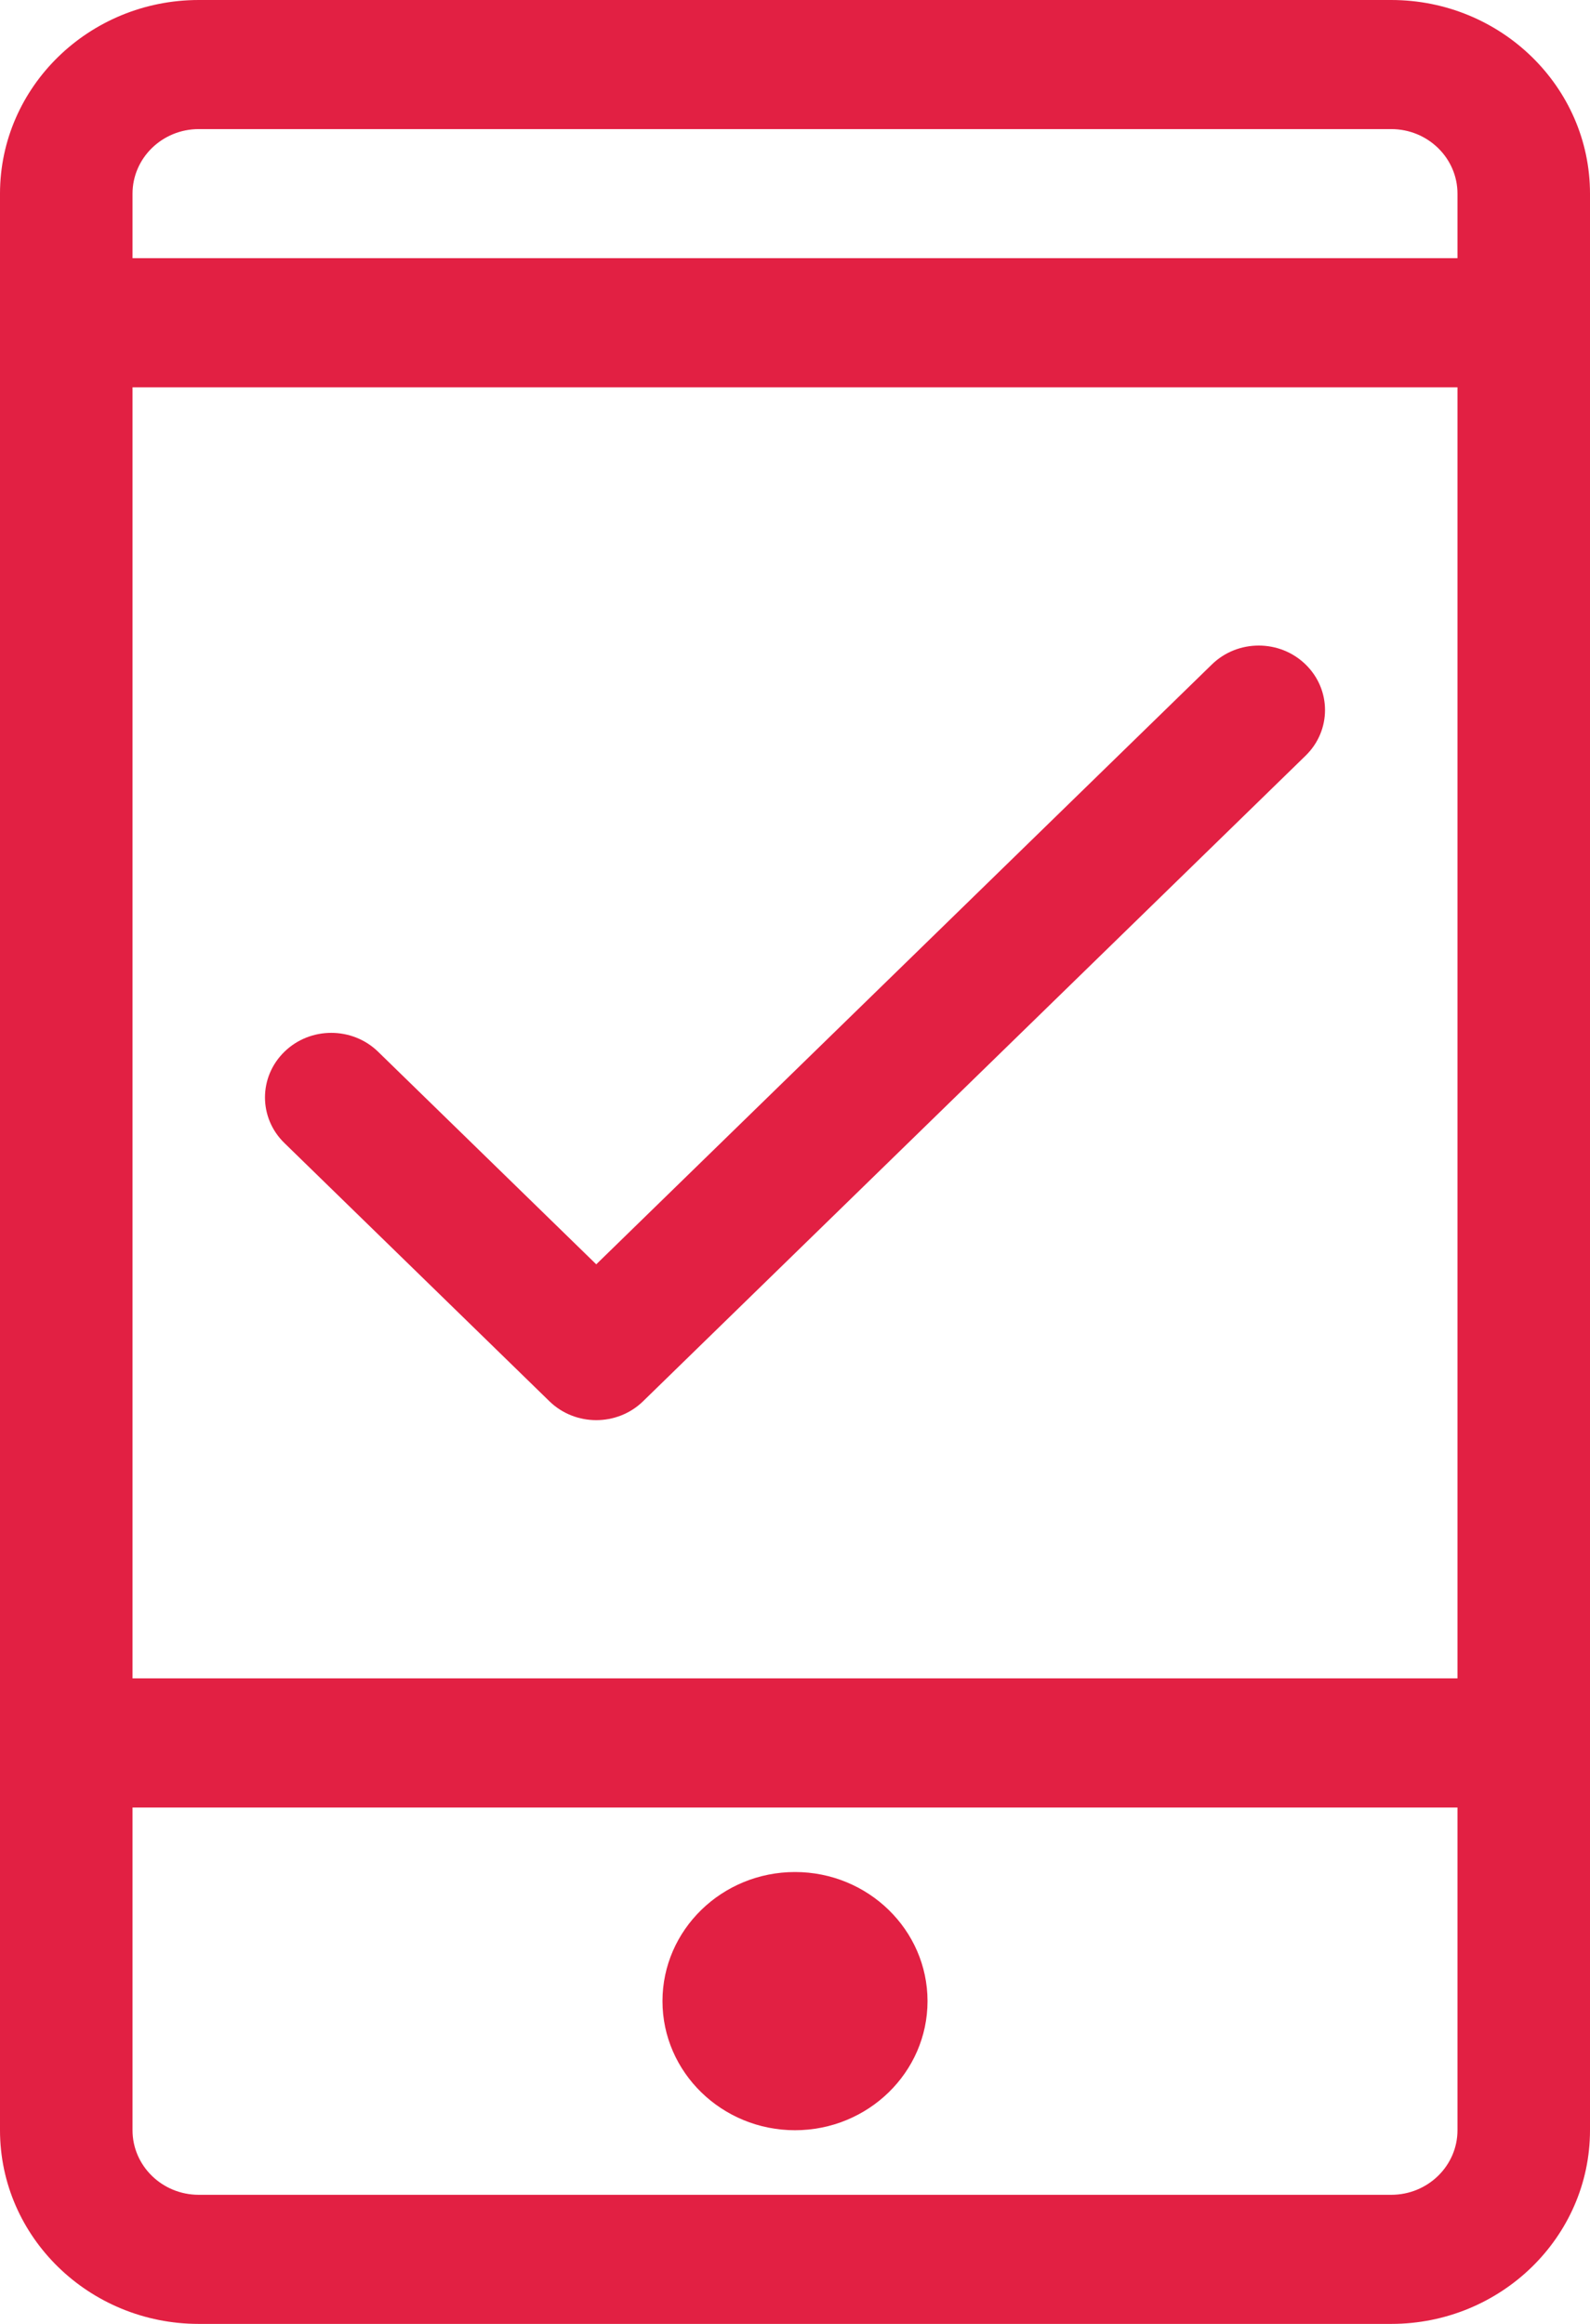
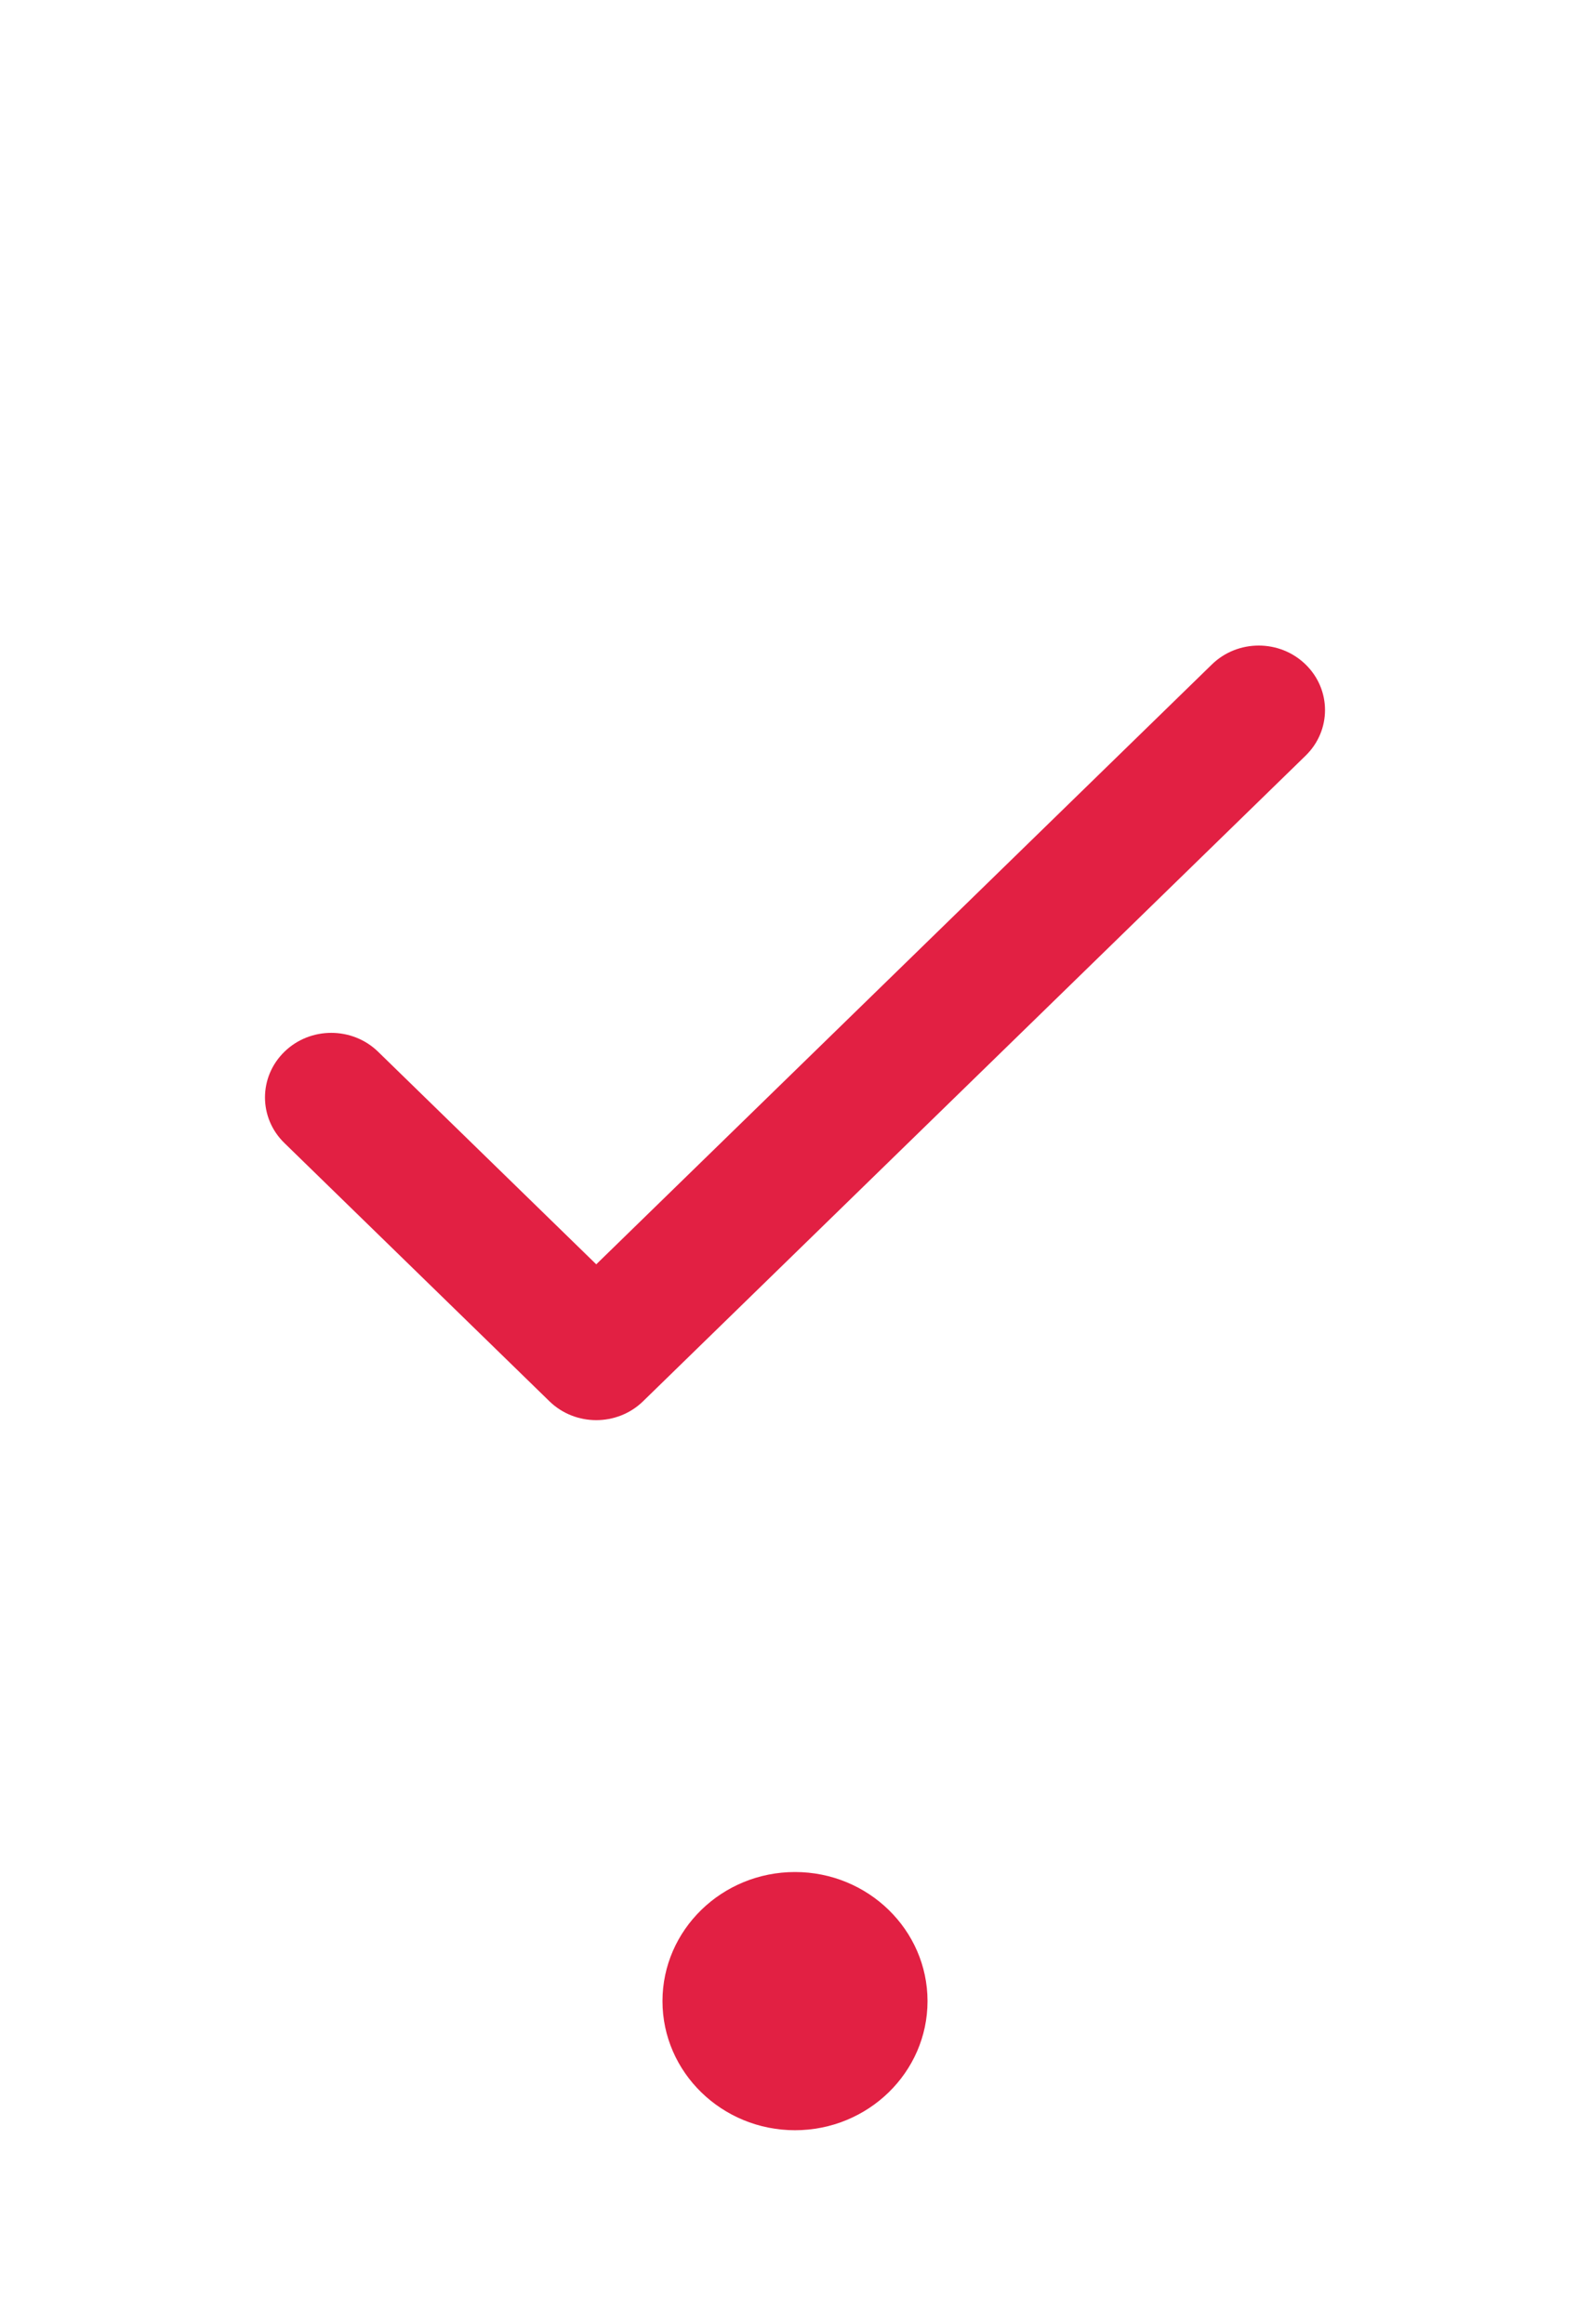
<svg xmlns="http://www.w3.org/2000/svg" width="26" height="38" viewBox="0 0 26 38" fill="none">
  <path d="M9.75 20.674L19.817 10.865C20.24 10.453 20.926 10.453 21.349 10.865C21.773 11.277 21.773 11.945 21.349 12.357L10.516 22.913C10.305 23.119 10.027 23.222 9.75 23.222C9.473 23.222 9.195 23.119 8.984 22.913L4.651 18.691C4.227 18.279 4.227 17.611 4.651 17.198C5.073 16.786 5.76 16.786 6.183 17.198L9.75 20.674Z" fill="#E22043" />
-   <path d="M13 34.833C14.195 34.833 15.167 33.886 15.167 32.722C15.167 31.558 14.195 30.611 13 30.611C11.805 30.611 10.833 31.558 10.833 32.722C10.833 33.886 11.805 34.833 13 34.833Z" fill="#E22043" />
-   <path fill-rule="evenodd" clip-rule="evenodd" d="M22.75 38C24.542 38 26 36.58 26 34.833V3.167C26 1.42 24.542 0 22.75 0H3.25C1.458 0 0 1.42 0 3.167V34.833C0 36.58 1.458 38 3.25 38H22.75ZM2.167 3.167C2.167 2.584 2.653 2.111 3.25 2.111H22.75C23.347 2.111 23.833 2.584 23.833 3.167V4.222H2.167V3.167ZM2.167 6.333H23.833V27.444H2.167V6.333ZM2.167 29.556H23.833V34.833C23.833 35.416 23.347 35.889 22.75 35.889H3.25C2.653 35.889 2.167 35.416 2.167 34.833V29.556Z" fill="#E22043" />
+   <path d="M13 34.833C14.195 34.833 15.167 33.886 15.167 32.722C15.167 31.558 14.195 30.611 13 30.611C11.805 30.611 10.833 31.558 10.833 32.722C10.833 33.886 11.805 34.833 13 34.833" fill="#E22043" />
</svg>